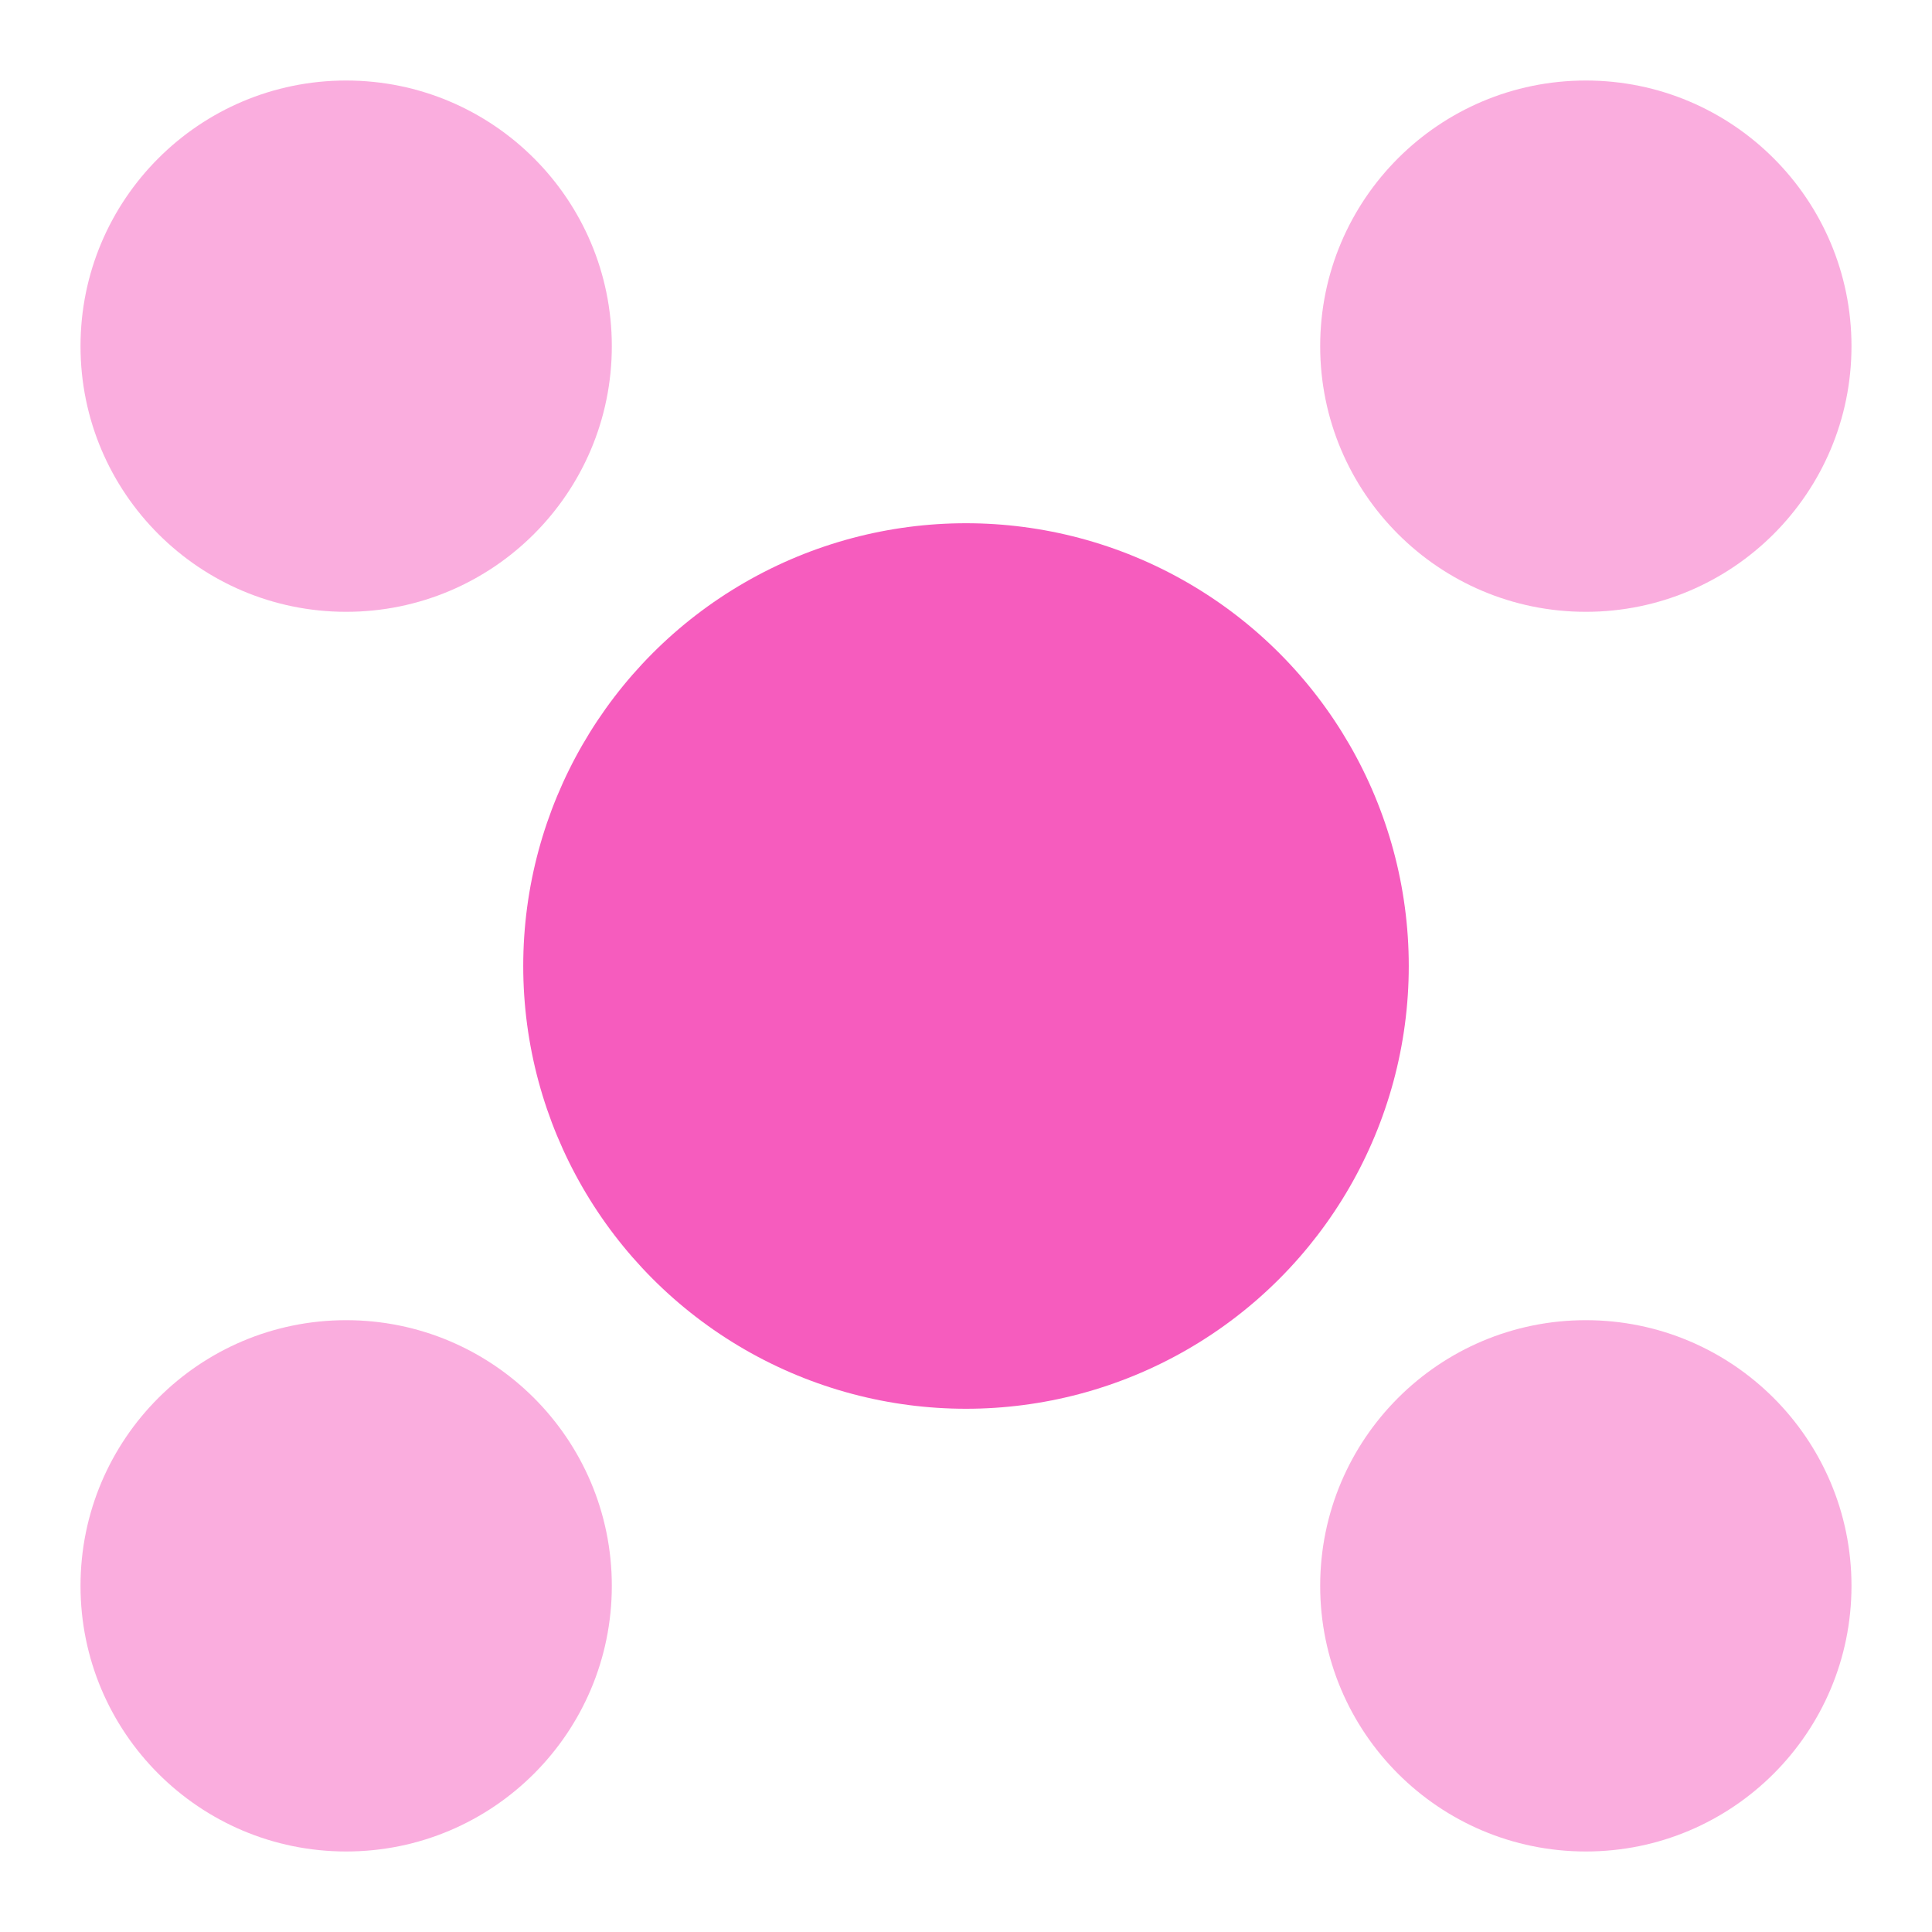
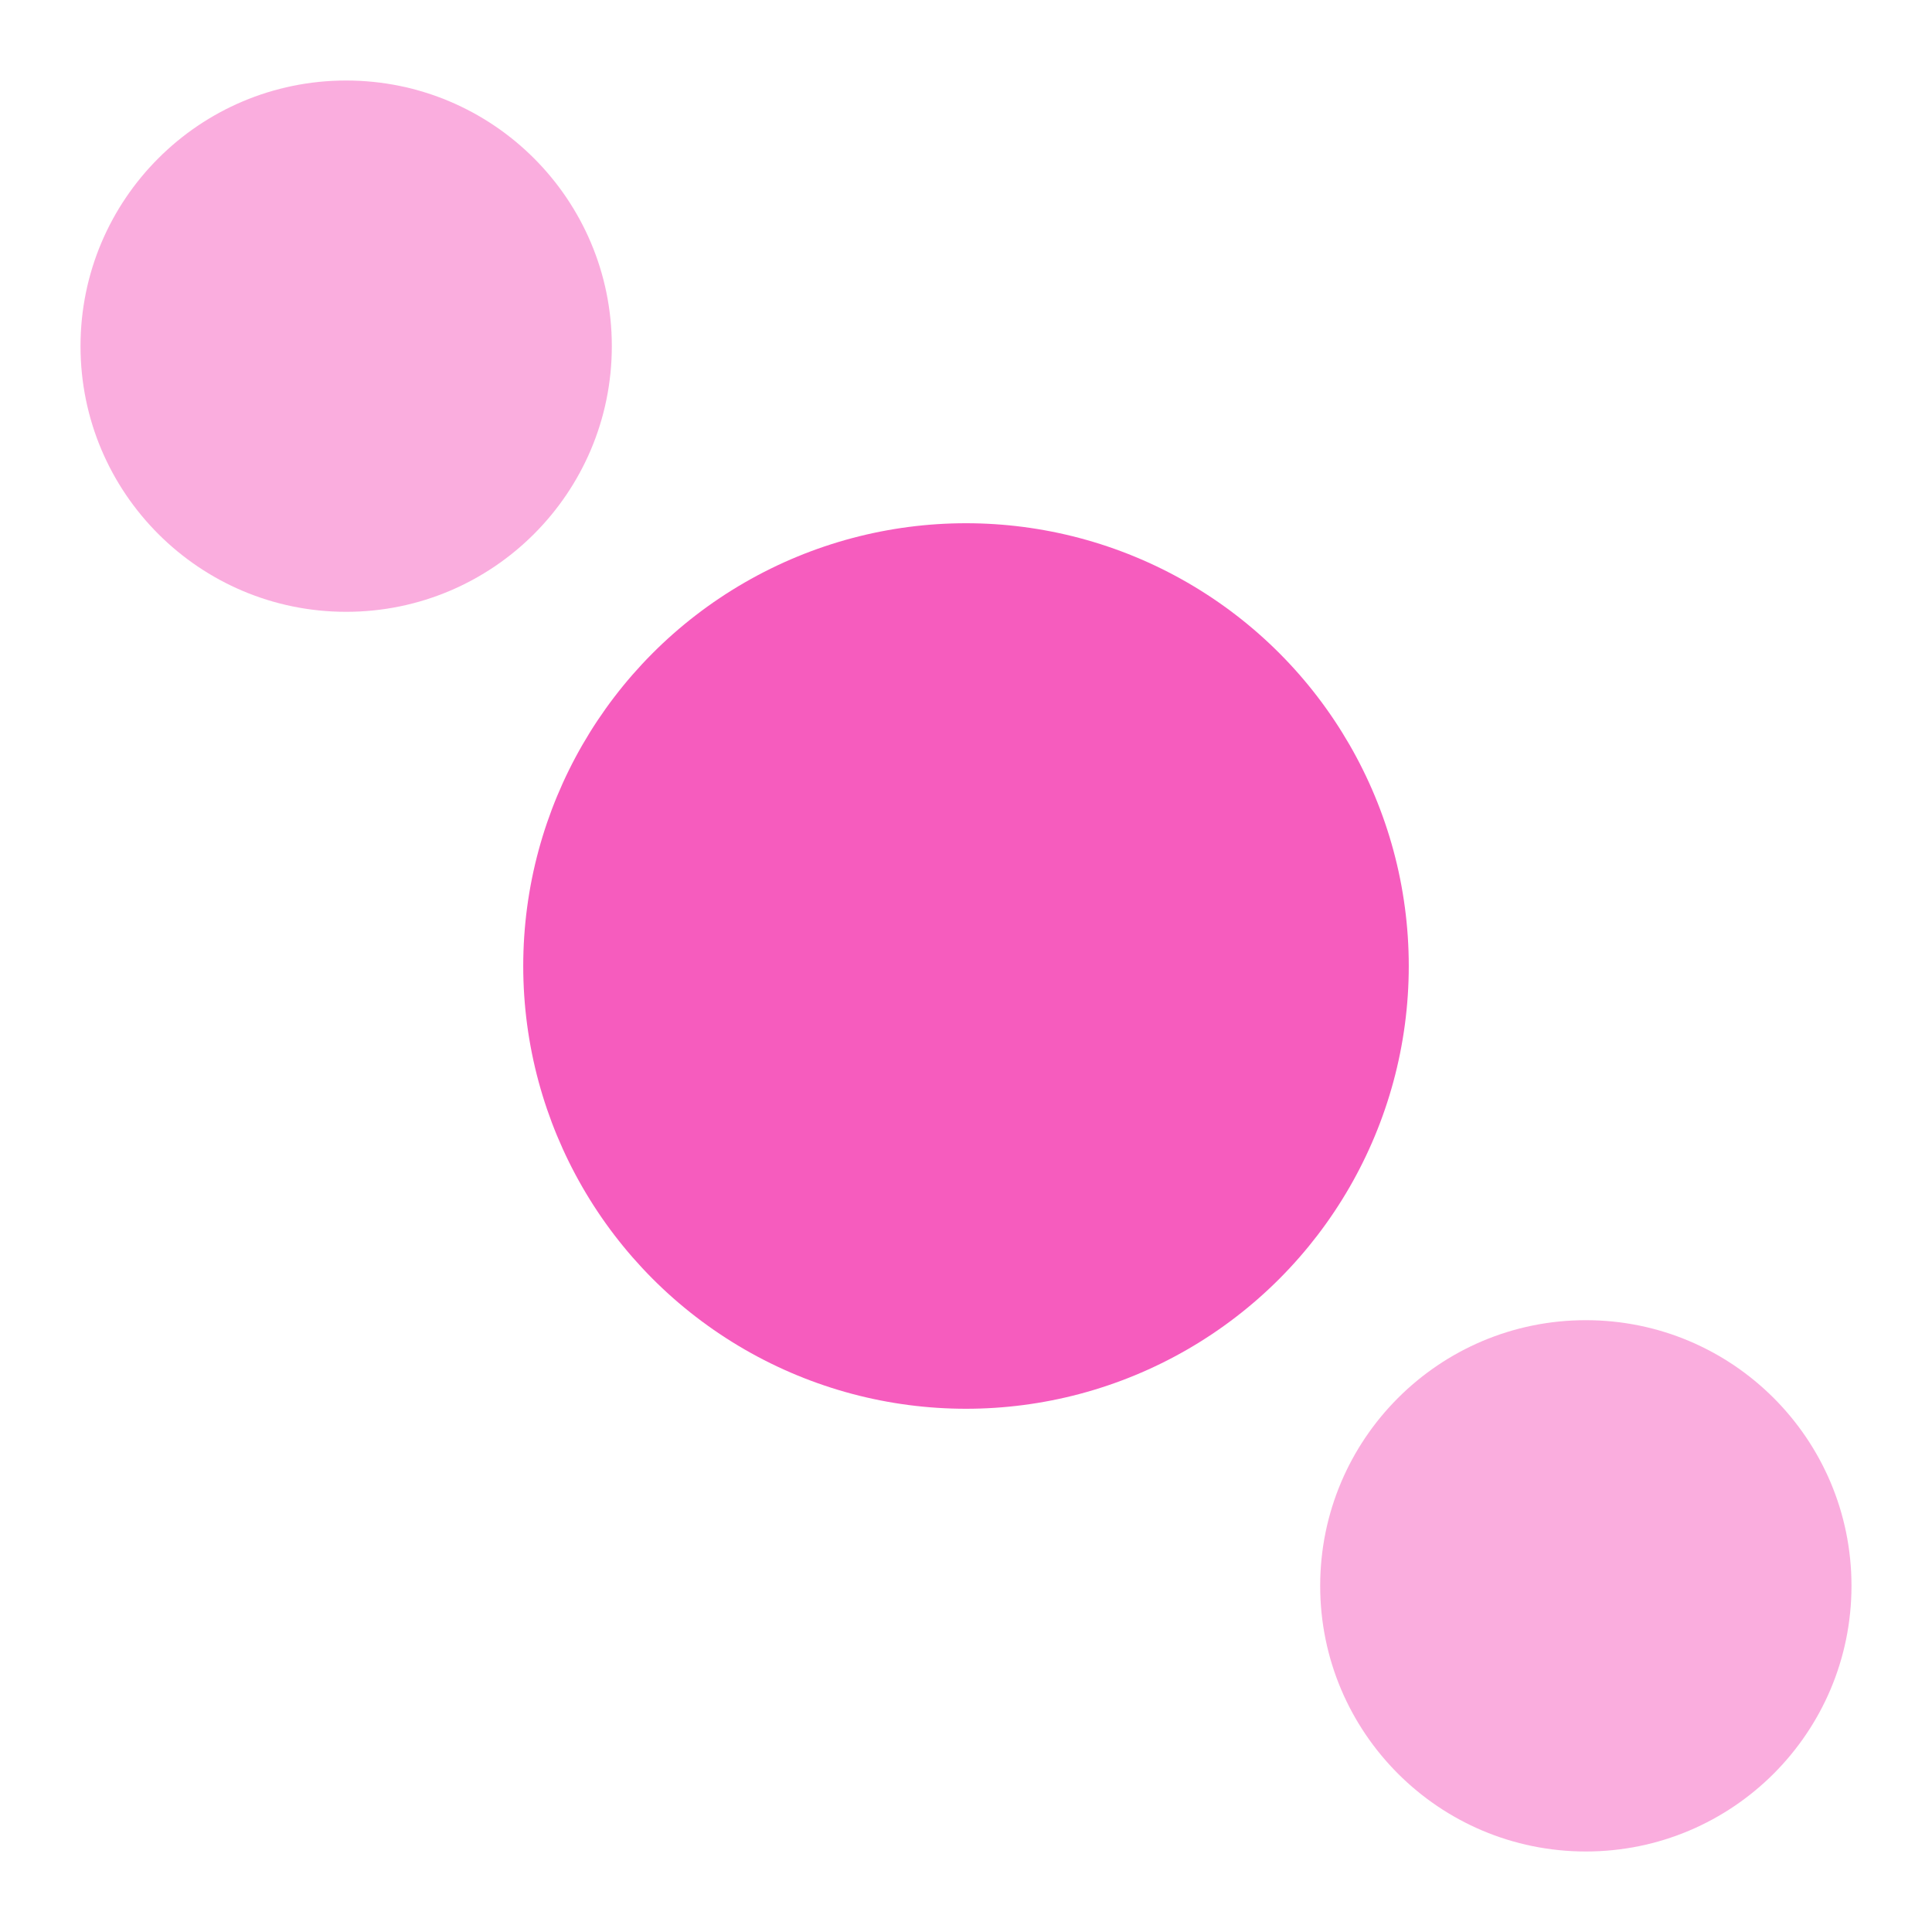
<svg xmlns="http://www.w3.org/2000/svg" width="40" height="40" viewBox="0 0 40 40" fill="none">
  <circle opacity="0.5" cx="7.167" cy="7.167" r="5.5" fill="#F65CBE" />
-   <circle opacity="0.5" cx="7.167" cy="32.833" r="5.5" fill="#F65CBE" />
-   <circle opacity="0.5" cx="32.833" cy="7.167" r="5.5" fill="#F65CBE" />
  <circle opacity="0.5" cx="32.833" cy="32.833" r="5.5" fill="#F65CBE" />
  <circle cx="20" cy="20" r="9.167" fill="#F65CBE" />
</svg>